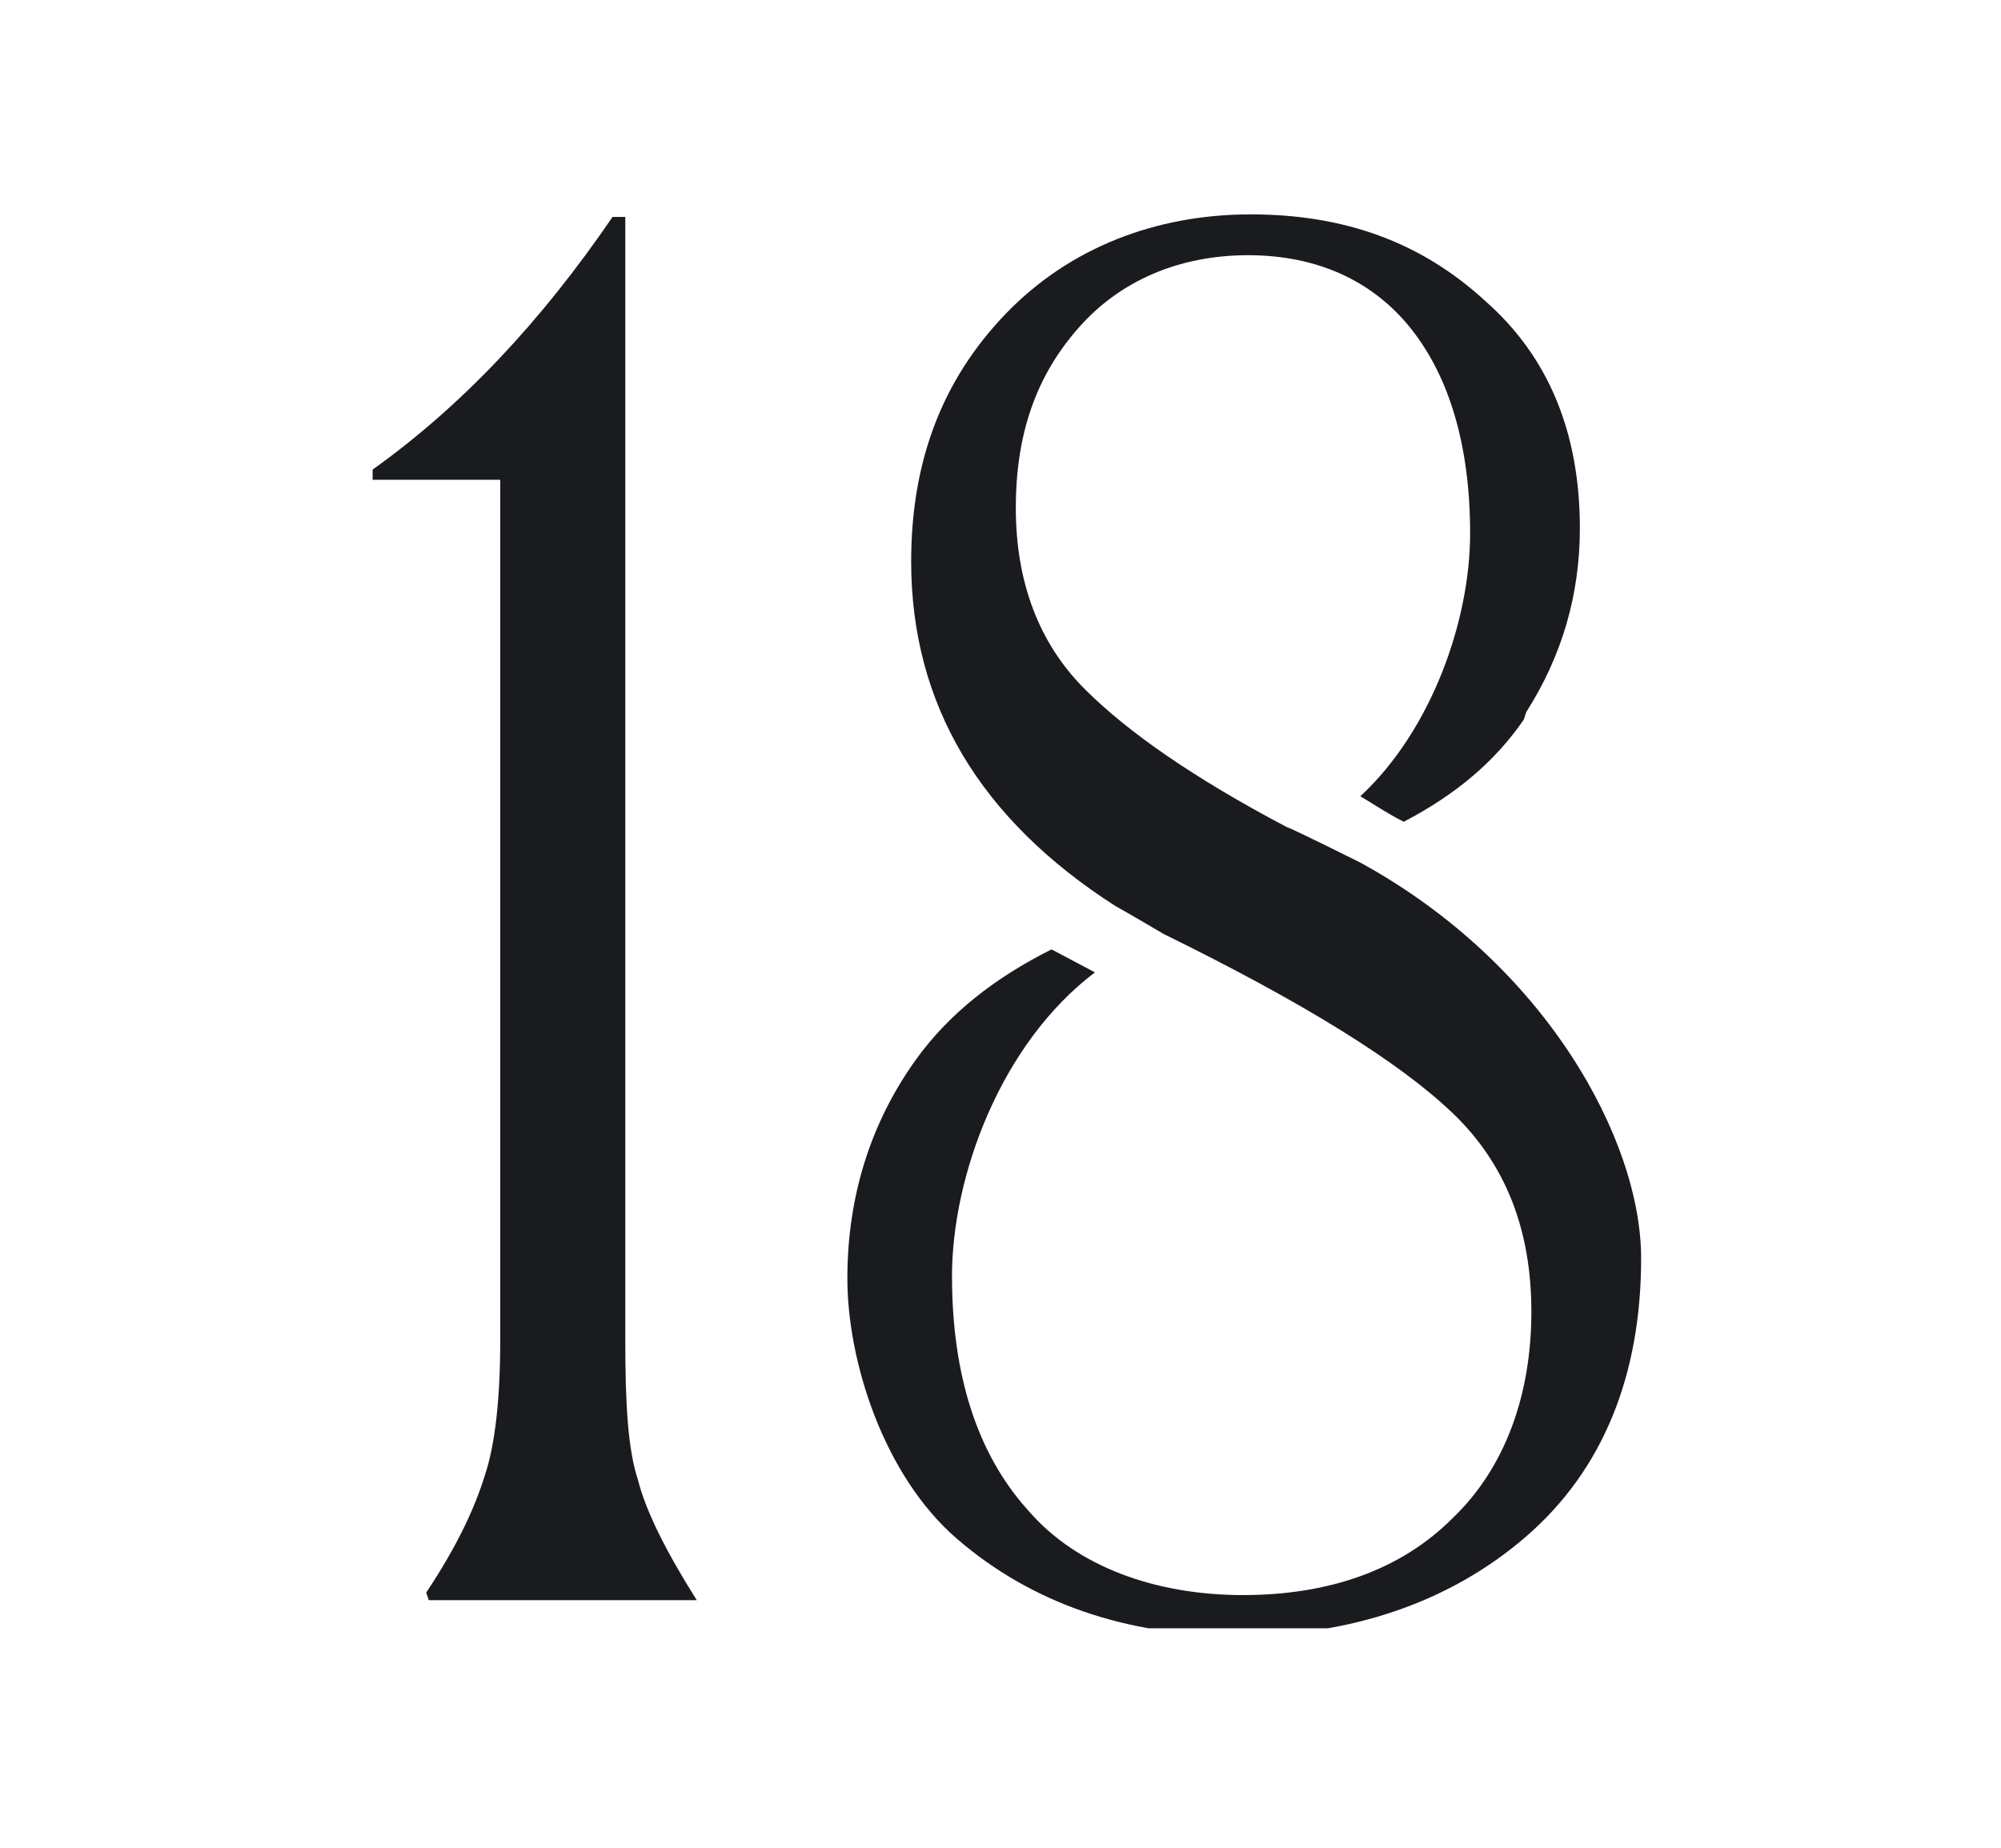
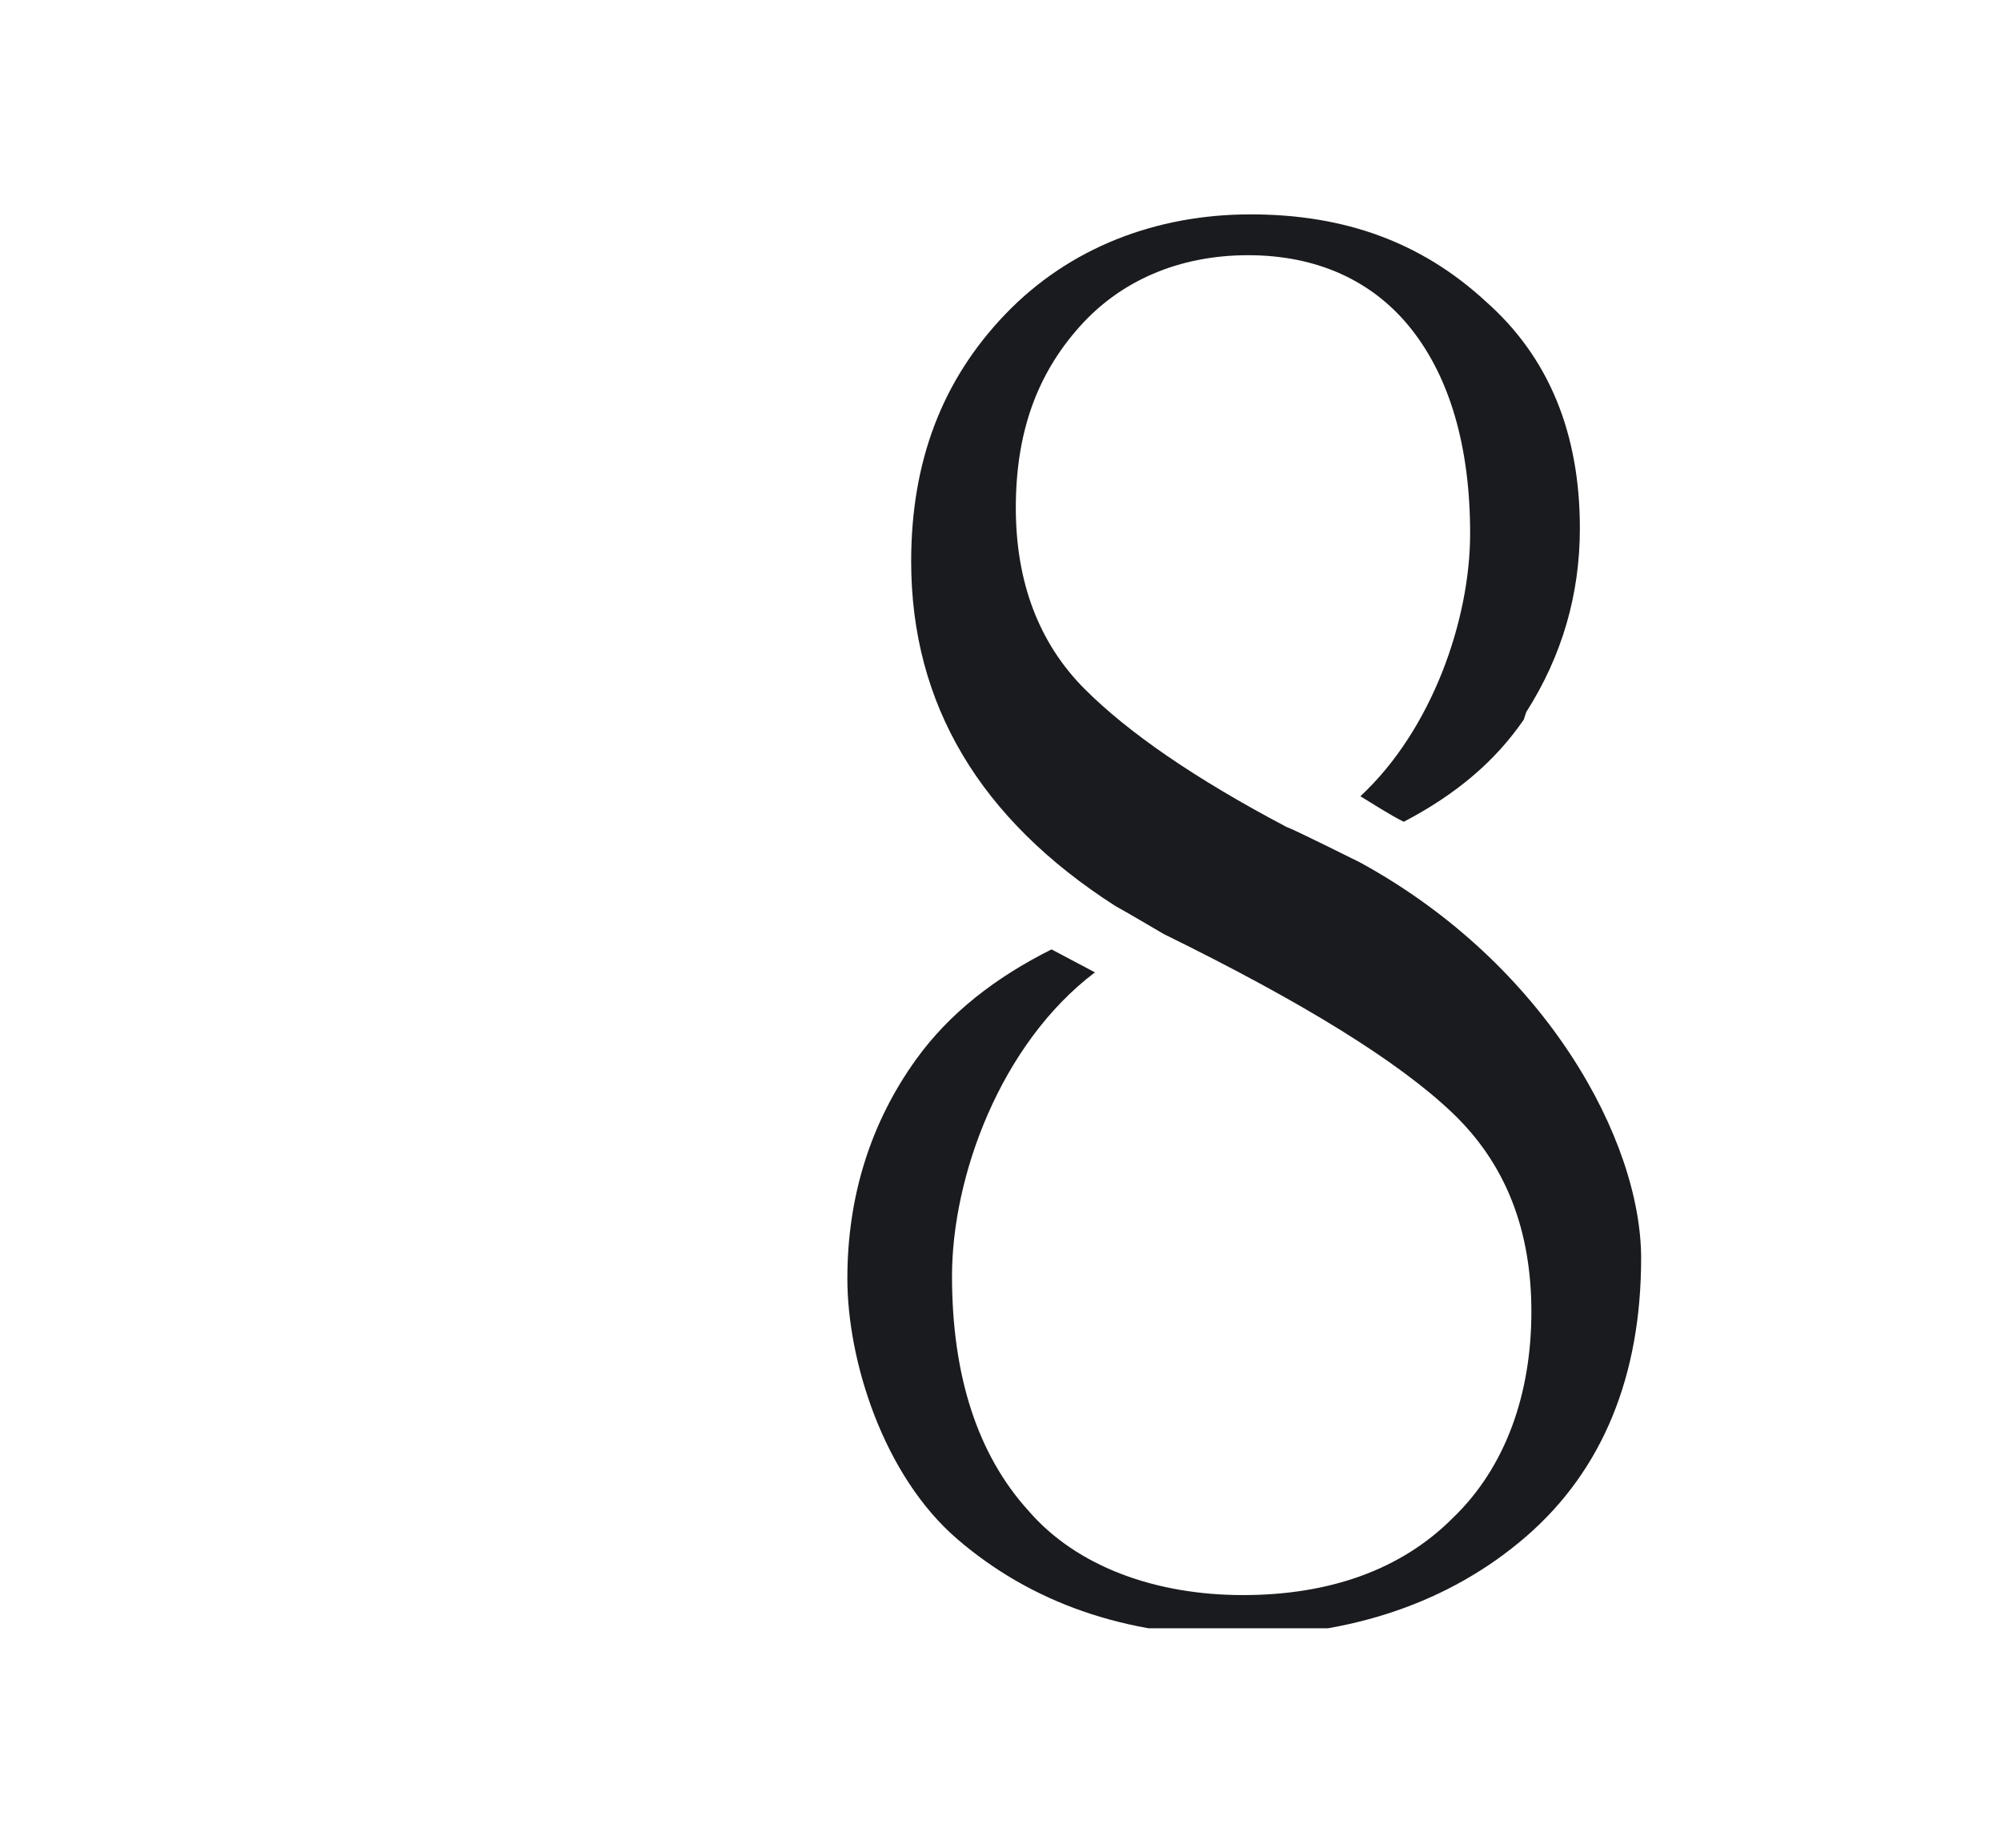
<svg xmlns="http://www.w3.org/2000/svg" id="Layer_1" data-name="Layer 1" version="1.1" viewBox="0 0 78.4 72.4">
  <defs>
    <style>
      .cls-1 {
        clip-path: url(#clippath);
      }

      .cls-2 {
        fill: none;
      }

      .cls-2, .cls-3 {
        stroke-width: 0px;
      }

      .cls-3 {
        fill: #1a1b1e;
      }
    </style>
    <clipPath id="clippath">
      <rect class="cls-2" x="14.6" y="8.4" width="49.9" height="55.4" />
    </clipPath>
  </defs>
  <g class="cls-1">
-     <path class="cls-3" d="M16.8,62.7h10.5c-1.2-1.9-2-3.5-2.3-4.7-.4-1.2-.5-3-.5-5.4V8.5h-.5c-2.8,4.1-5.9,7.4-9.4,9.9v.4h5v33.7c0,2.3-.2,4.1-.6,5.3-.4,1.3-1.1,2.8-2.3,4.6h0Z" />
    <path class="cls-3" d="M59.8,27.9c1.4-2.2,2.1-4.6,2.1-7.2,0-3.7-1.2-6.7-3.7-8.9-2.5-2.3-5.5-3.4-9.2-3.4s-7.1,1.3-9.6,3.9c-2.5,2.6-3.7,5.8-3.7,9.7,0,5.6,2.7,10.1,8,13.5.2.1,1.9,1.1,1.9,1.1,5.5,2.7,9.2,5,11.3,7,2.1,2,3.1,4.6,3.1,7.8s-1,6.1-3.1,8.1c-2,2-4.8,3-8.2,3s-6.5-1.1-8.4-3.3c-2-2.2-3-5.3-3-9.2s1.9-9.1,5.6-11.9l-1.7-.9c-2.2,1.1-4,2.5-5.3,4.3-1.8,2.5-2.7,5.4-2.7,8.6s1.4,7.7,4.3,10.2c2.9,2.5,6.6,3.8,11,3.8s8.3-1.3,11.3-3.9c3-2.6,4.5-6.3,4.5-10.9s-3.7-11.5-11-15.5h0s-2.6-1.3-2.9-1.4c-3.6-1.9-6.2-3.7-7.9-5.4-1.8-1.8-2.7-4.2-2.7-7.1s.8-5.2,2.5-7.1c1.6-1.8,3.9-2.8,6.6-2.8s4.9,1,6.4,2.9c1.5,1.9,2.3,4.6,2.3,8s-1.5,7.7-4.3,10.3c.5.3,1.1.7,1.7,1,2.1-1.1,3.6-2.4,4.7-4" />
  </g>
</svg>